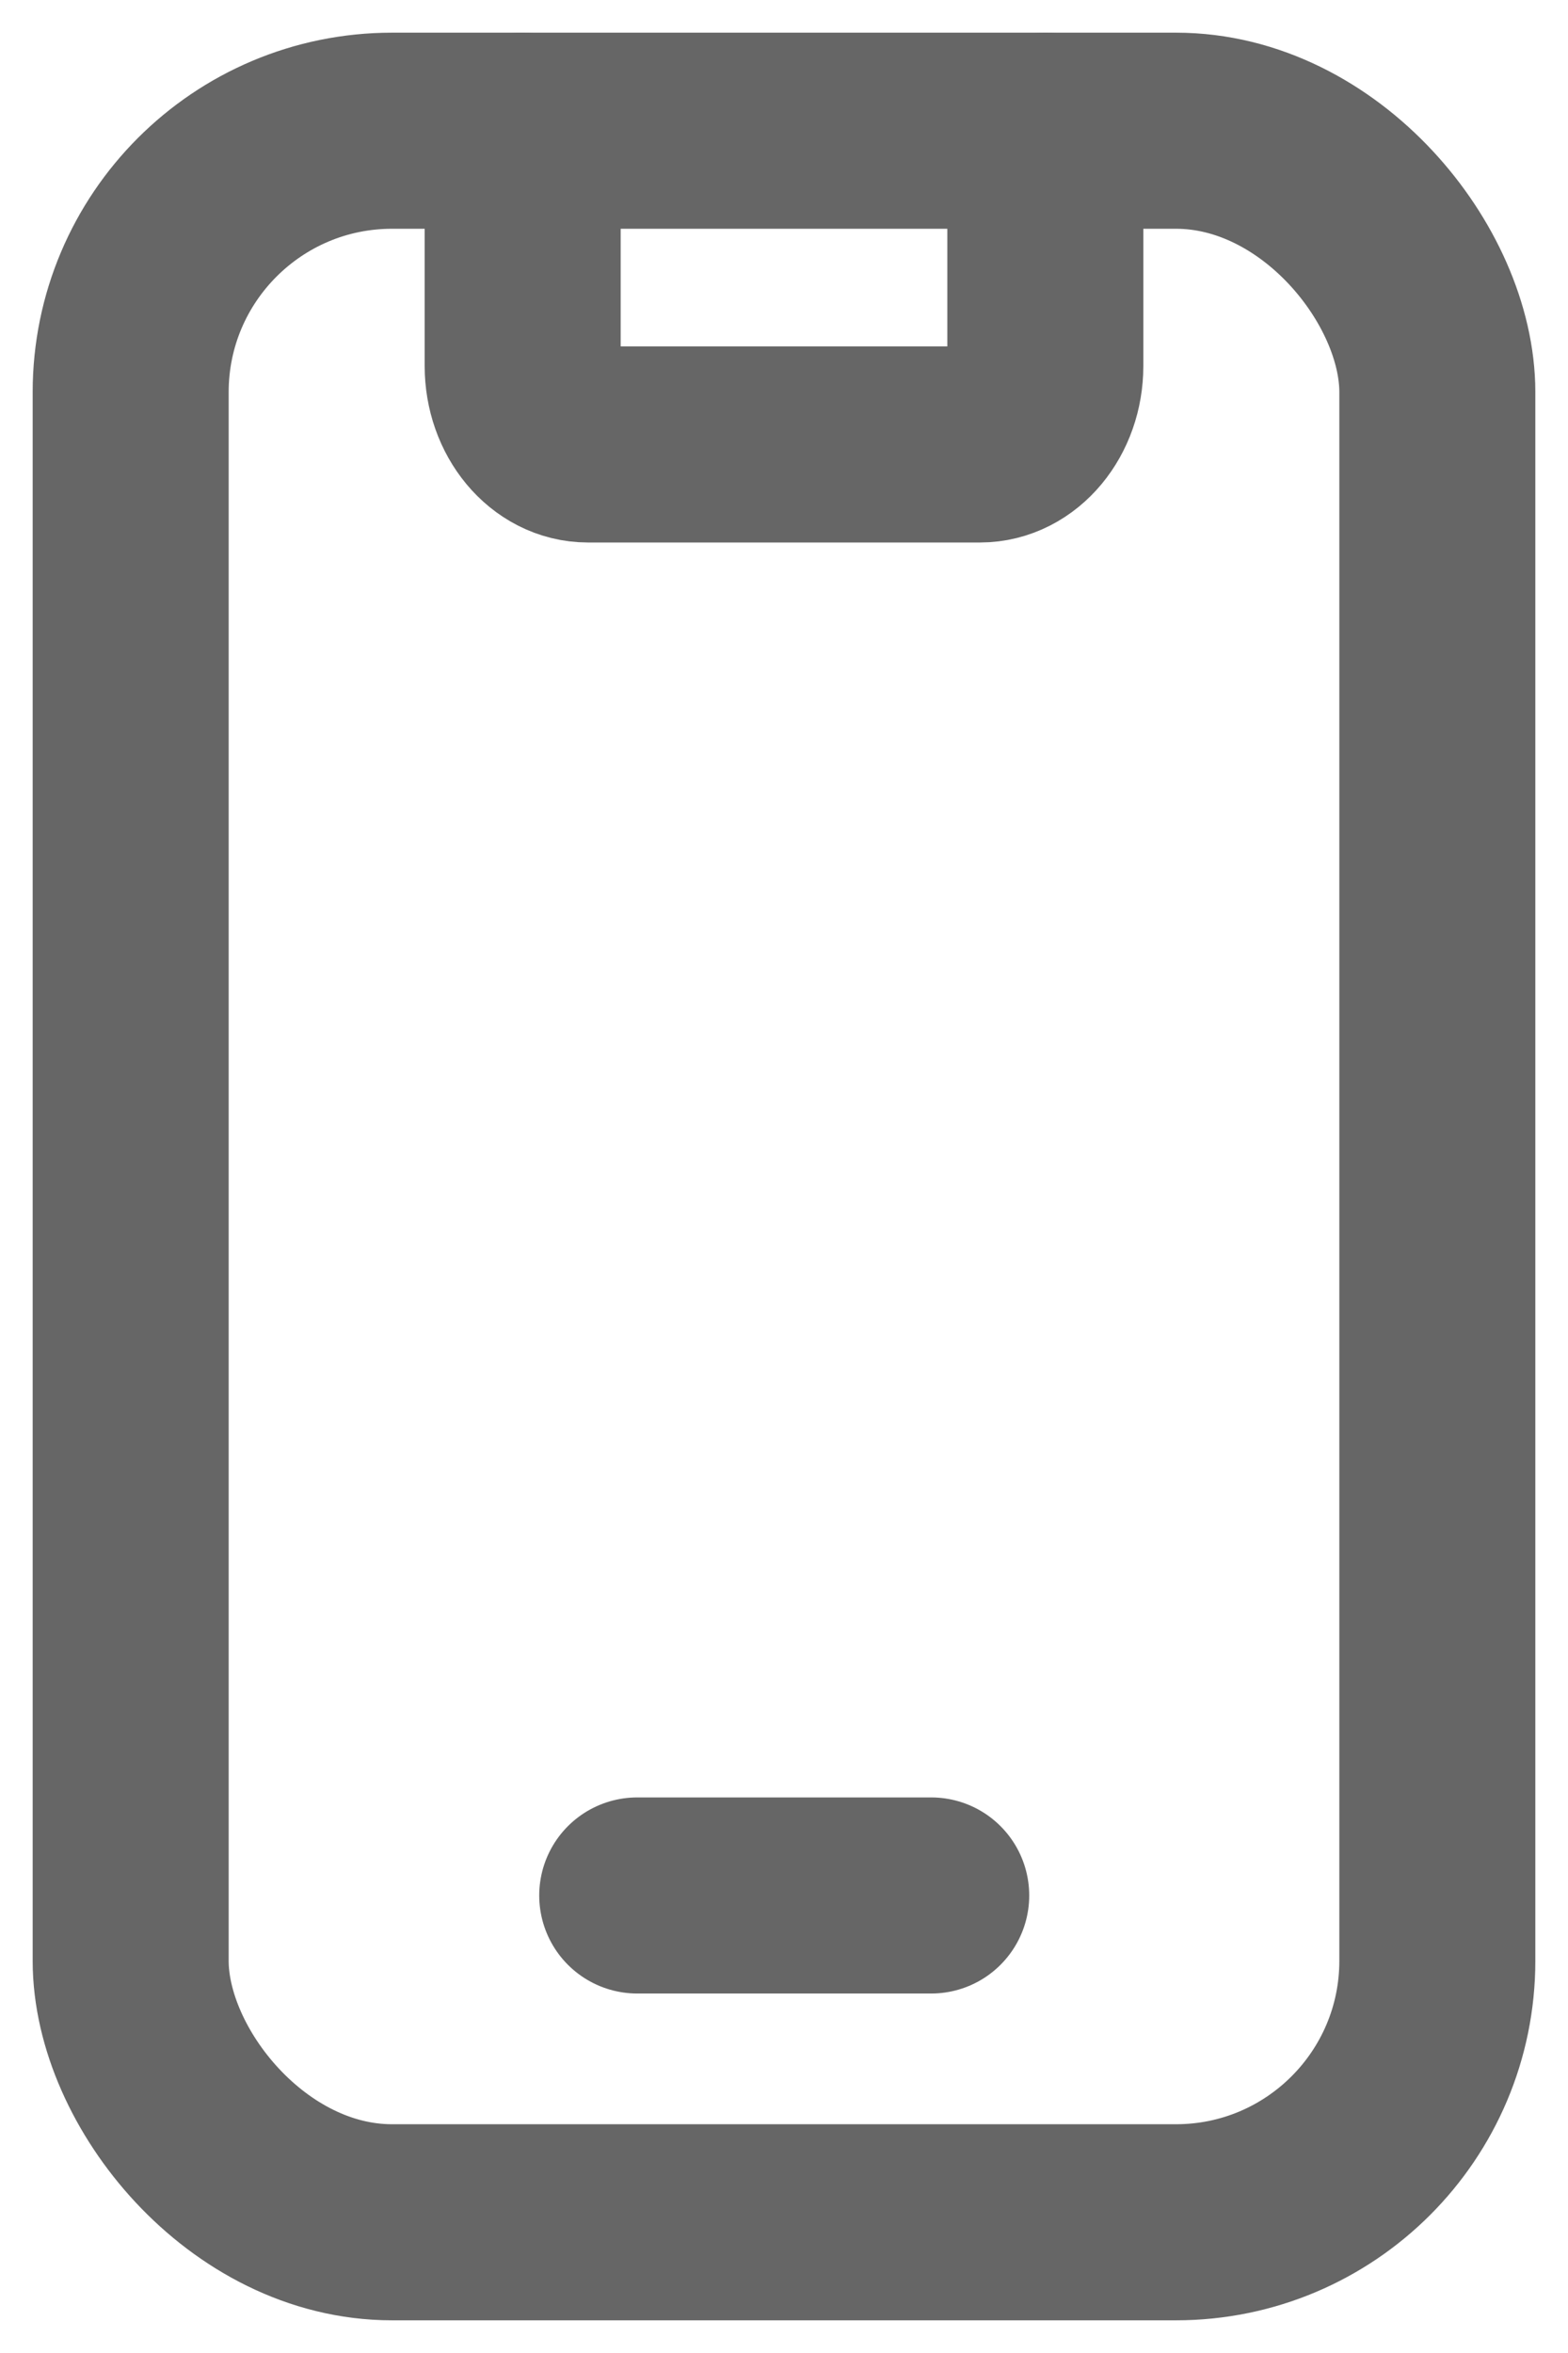
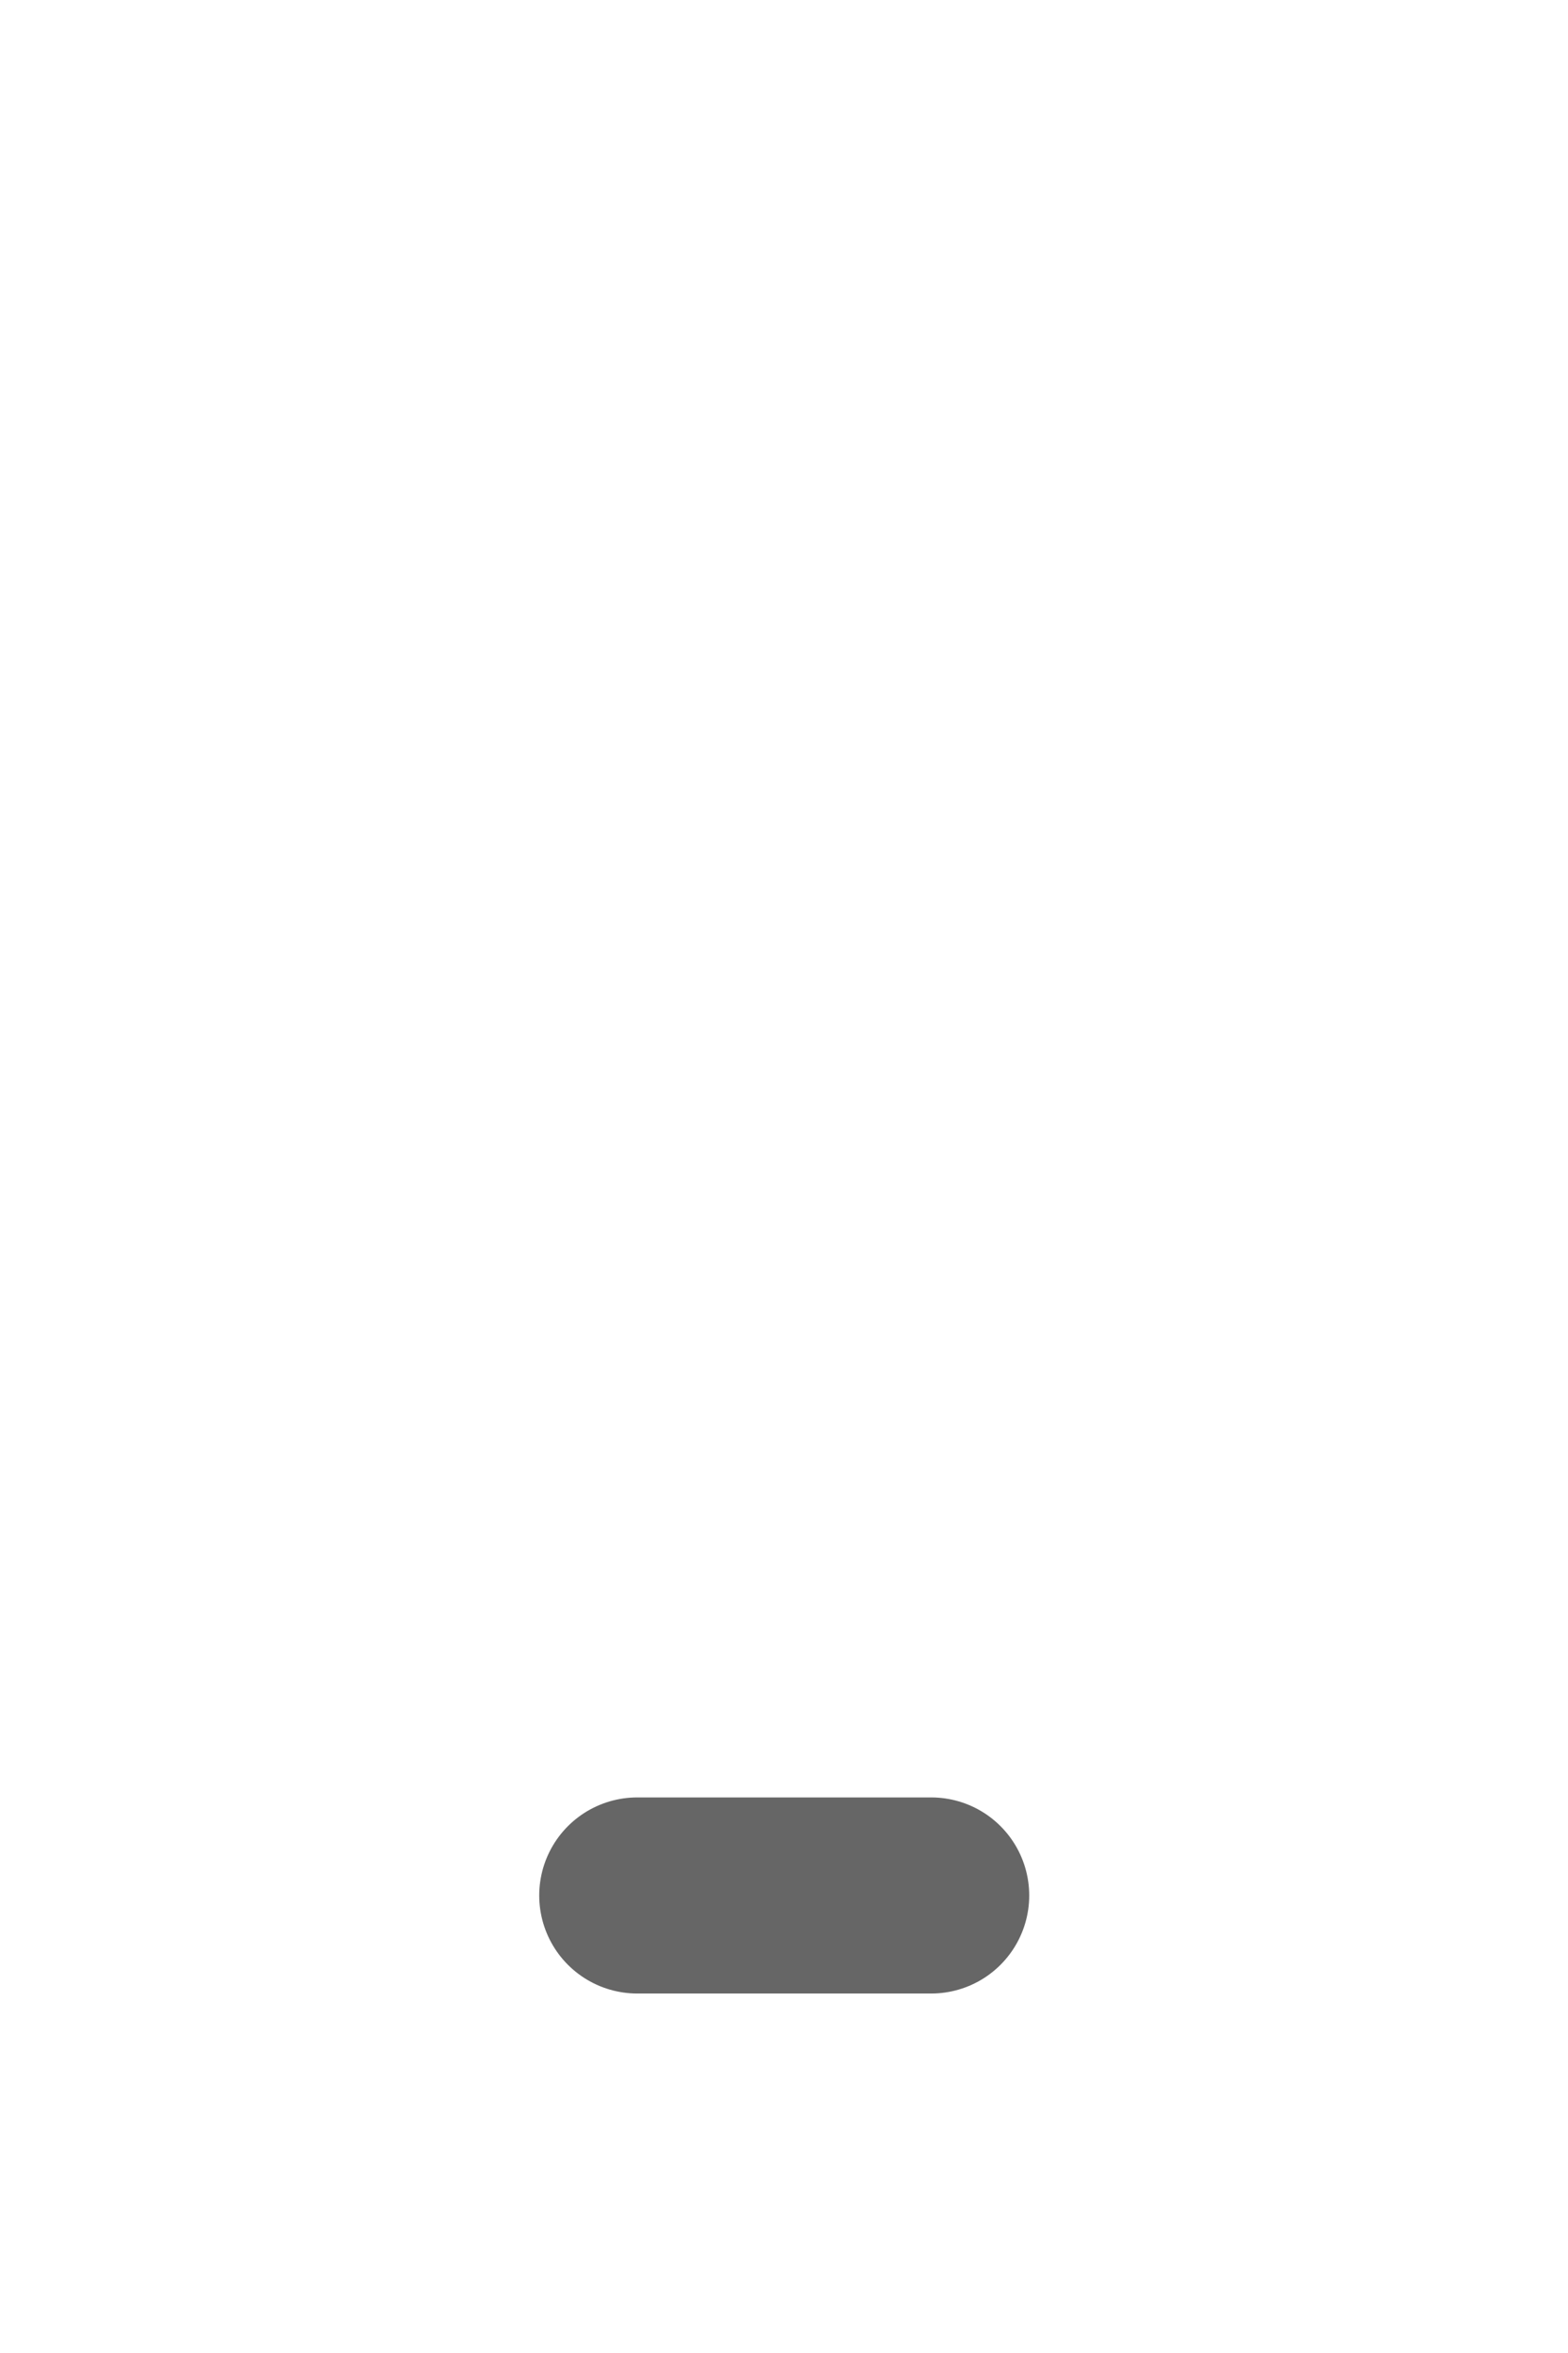
<svg xmlns="http://www.w3.org/2000/svg" id="a" data-name="Camada 1" width="36" height="54" viewBox="0 0 36 54">
  <defs>
    <style>
      .b {
        fill: none;
        stroke: #666;
        stroke-linecap: round;
        stroke-linejoin: round;
        stroke-width: 4.5px;
      }
    </style>
  </defs>
-   <path class="b" d="M12,3v5.4c0,.99.67,1.8,1.5,1.8h9c.83,0,1.5-.81,1.5-1.8V3" />
  <line class="b" x1="14.63" y1="43.5" x2="21.38" y2="43.5" />
-   <rect class="b" x="3" y="3" width="30" height="48" rx="6" ry="6" />
</svg>